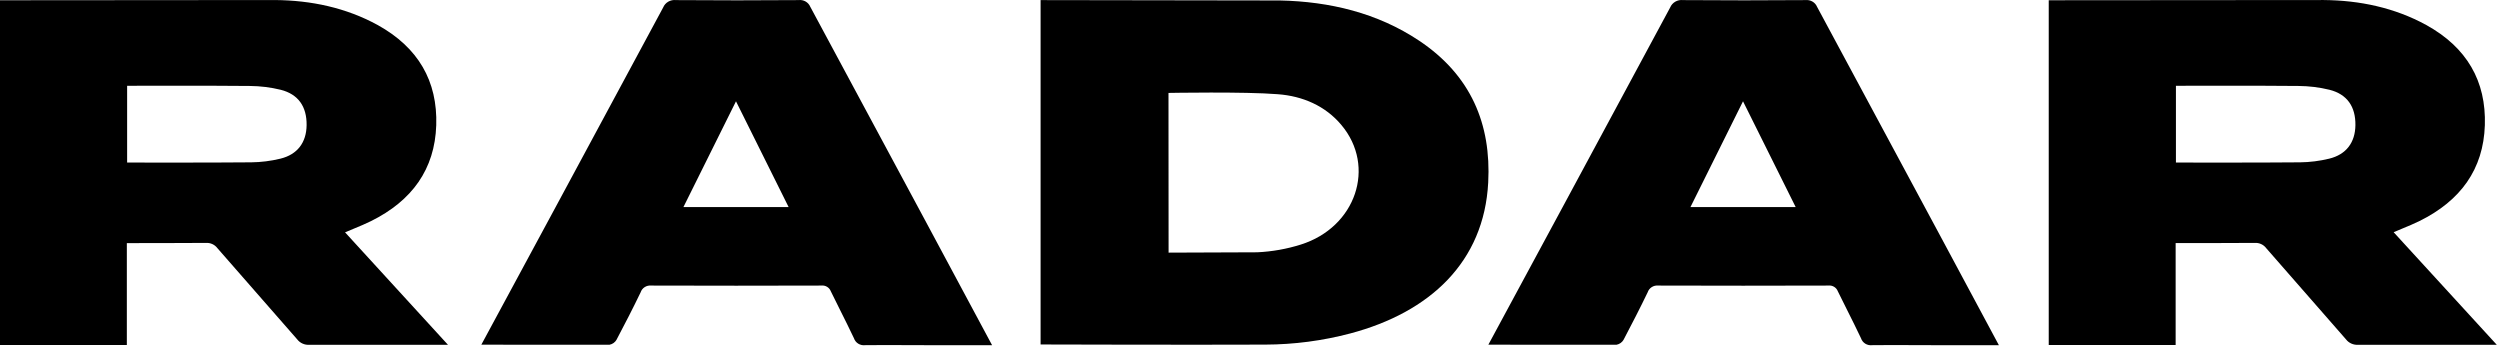
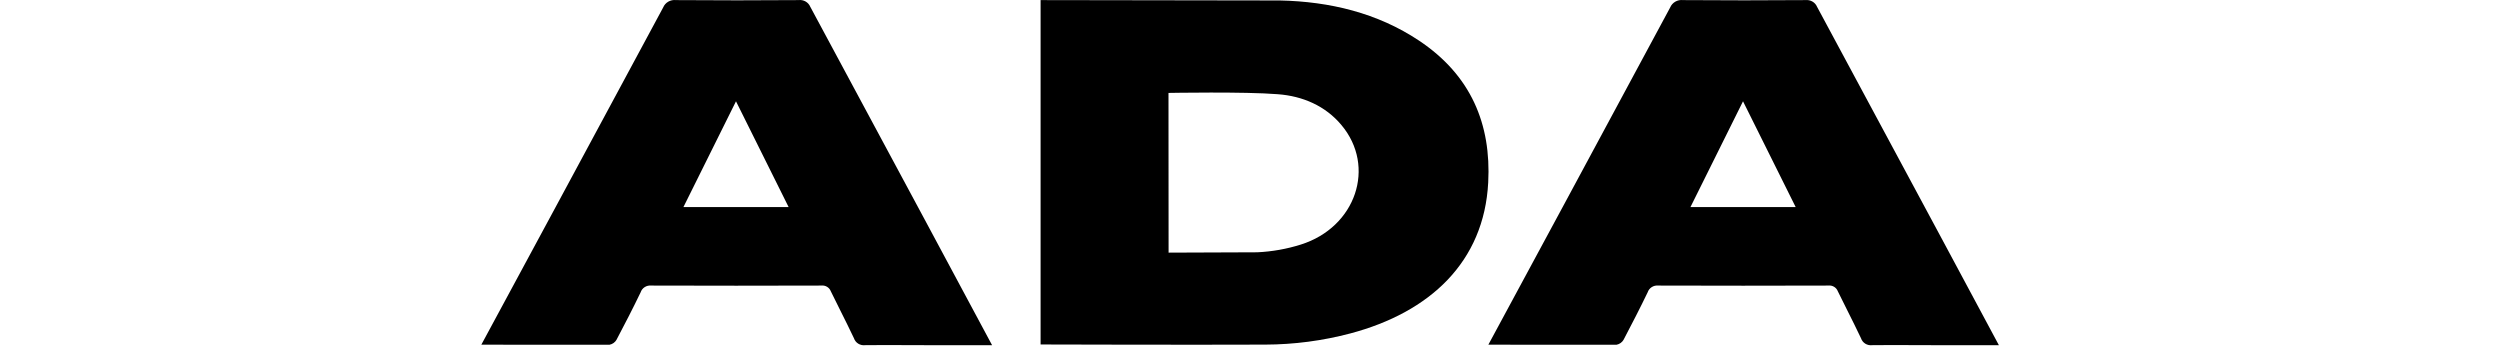
<svg xmlns="http://www.w3.org/2000/svg" width="253" height="35" viewBox="0 0 253 35" fill="none">
-   <path fill-rule="evenodd" clip-rule="evenodd" d="M238.64 34.893H252.674L242.236 23.499C242.525 23.375 242.808 23.258 243.085 23.143C243.705 22.887 244.294 22.643 244.864 22.362C249.011 20.309 251.324 17.126 251.467 12.67C251.61 8.214 249.647 4.8 245.535 2.529C242.333 0.777 238.809 0.035 235.152 0.003L207.332 0.025V34.912H220.175V24.601C220.175 24.601 225.795 24.607 228.189 24.582C228.636 24.556 229.066 24.752 229.331 25.103C230.712 26.692 232.1 28.274 233.488 29.855C234.801 31.352 236.114 32.848 237.42 34.349C237.707 34.719 238.166 34.923 238.64 34.893ZM232.767 16.428C228.754 16.469 220.204 16.45 220.204 16.45V8.681C220.204 8.681 228.737 8.656 232.631 8.7C233.68 8.708 234.725 8.837 235.743 9.085C237.531 9.534 238.39 10.794 238.368 12.663C238.348 14.41 237.45 15.635 235.71 16.058C234.747 16.292 233.76 16.416 232.767 16.428Z" fill="black" />
-   <path fill-rule="evenodd" clip-rule="evenodd" d="M31.302 34.894H45.335L34.92 23.512C35.21 23.388 35.493 23.271 35.77 23.157C36.389 22.9 36.979 22.657 37.548 22.375C41.691 20.323 44.005 17.127 44.148 12.671C44.291 8.215 42.328 4.801 38.216 2.53C35.014 0.777 31.49 0.035 27.833 0.004L0 0.026V34.913H12.836V24.602C12.836 24.602 18.456 24.608 20.851 24.583C21.297 24.557 21.727 24.753 21.993 25.104C23.373 26.692 24.762 28.274 26.15 29.856C27.463 31.353 28.776 32.849 30.082 34.35C30.369 34.72 30.827 34.924 31.302 34.894ZM25.429 16.428C21.415 16.469 12.865 16.45 12.865 16.45V8.681C12.865 8.681 21.399 8.656 25.293 8.7C26.342 8.708 27.387 8.837 28.404 9.085C30.192 9.534 31.052 10.794 31.029 12.663C31.01 14.41 30.111 15.635 28.372 16.058C27.409 16.292 26.421 16.416 25.429 16.428Z" fill="black" />
  <path fill-rule="evenodd" clip-rule="evenodd" d="M105.308 0.009V34.861C105.308 34.861 120.662 34.908 128.05 34.874C130.957 34.865 133.85 34.485 136.655 33.743C144.715 31.602 150.189 26.508 150.607 18.468C150.919 12.562 148.865 7.617 143.608 4.112C139.406 1.31 134.572 0.155 129.523 0.047L105.308 0.009ZM127.233 25.532L118.261 25.567L118.251 9.404C118.251 9.404 125.967 9.262 129.309 9.534C131.827 9.72 134.128 10.709 135.75 12.651C139.283 16.854 137.226 22.993 131.645 24.749C130.217 25.2 128.733 25.463 127.233 25.532Z" fill="black" />
  <path fill-rule="evenodd" clip-rule="evenodd" d="M169.021 0.758C165.001 8.261 150.621 34.883 150.621 34.883L163.603 34.886C163.902 34.826 164.159 34.642 164.307 34.381C165.151 32.774 165.958 31.214 166.744 29.581C166.891 29.135 167.339 28.851 167.818 28.899C173.557 28.918 179.289 28.918 185.015 28.899C185.438 28.847 185.842 29.087 185.988 29.477C186.299 30.114 186.615 30.744 186.93 31.373C187.403 32.317 187.876 33.261 188.334 34.23C188.487 34.701 188.966 34.997 189.47 34.931C190.8 34.914 192.13 34.919 193.461 34.925C194.126 34.928 194.791 34.931 195.456 34.931H202.286C202.162 34.663 192.008 15.787 185.644 3.957C185.017 2.791 184.426 1.693 183.886 0.688C183.696 0.233 183.219 -0.044 182.717 0.009C178.586 0.041 174.453 0.041 170.319 0.009C169.763 -0.056 169.23 0.251 169.021 0.758ZM171.075 20.953L176.393 10.251L181.721 20.953H171.075Z" fill="black" />
  <path fill-rule="evenodd" clip-rule="evenodd" d="M67.111 0.758C63.091 8.261 48.71 34.883 48.71 34.883L61.689 34.886C61.989 34.828 62.246 34.642 62.393 34.381C63.24 32.774 64.048 31.214 64.833 29.581C64.981 29.135 65.428 28.851 65.907 28.899C71.641 28.918 77.374 28.918 83.104 28.899C83.527 28.847 83.931 29.087 84.078 29.477C84.399 30.138 84.725 30.79 85.052 31.443C85.513 32.364 85.974 33.285 86.42 34.23C86.575 34.701 87.055 34.997 87.559 34.931C88.889 34.914 90.22 34.919 91.55 34.925C92.215 34.928 92.88 34.931 93.546 34.931H100.398C100.262 34.637 88.023 11.883 82.001 0.688C81.808 0.223 81.317 -0.056 80.807 0.009C76.675 0.041 72.543 0.041 68.409 0.009C67.852 -0.056 67.32 0.251 67.111 0.758ZM69.164 20.953L74.482 10.251L79.807 20.953H69.164Z" fill="black" />
</svg>